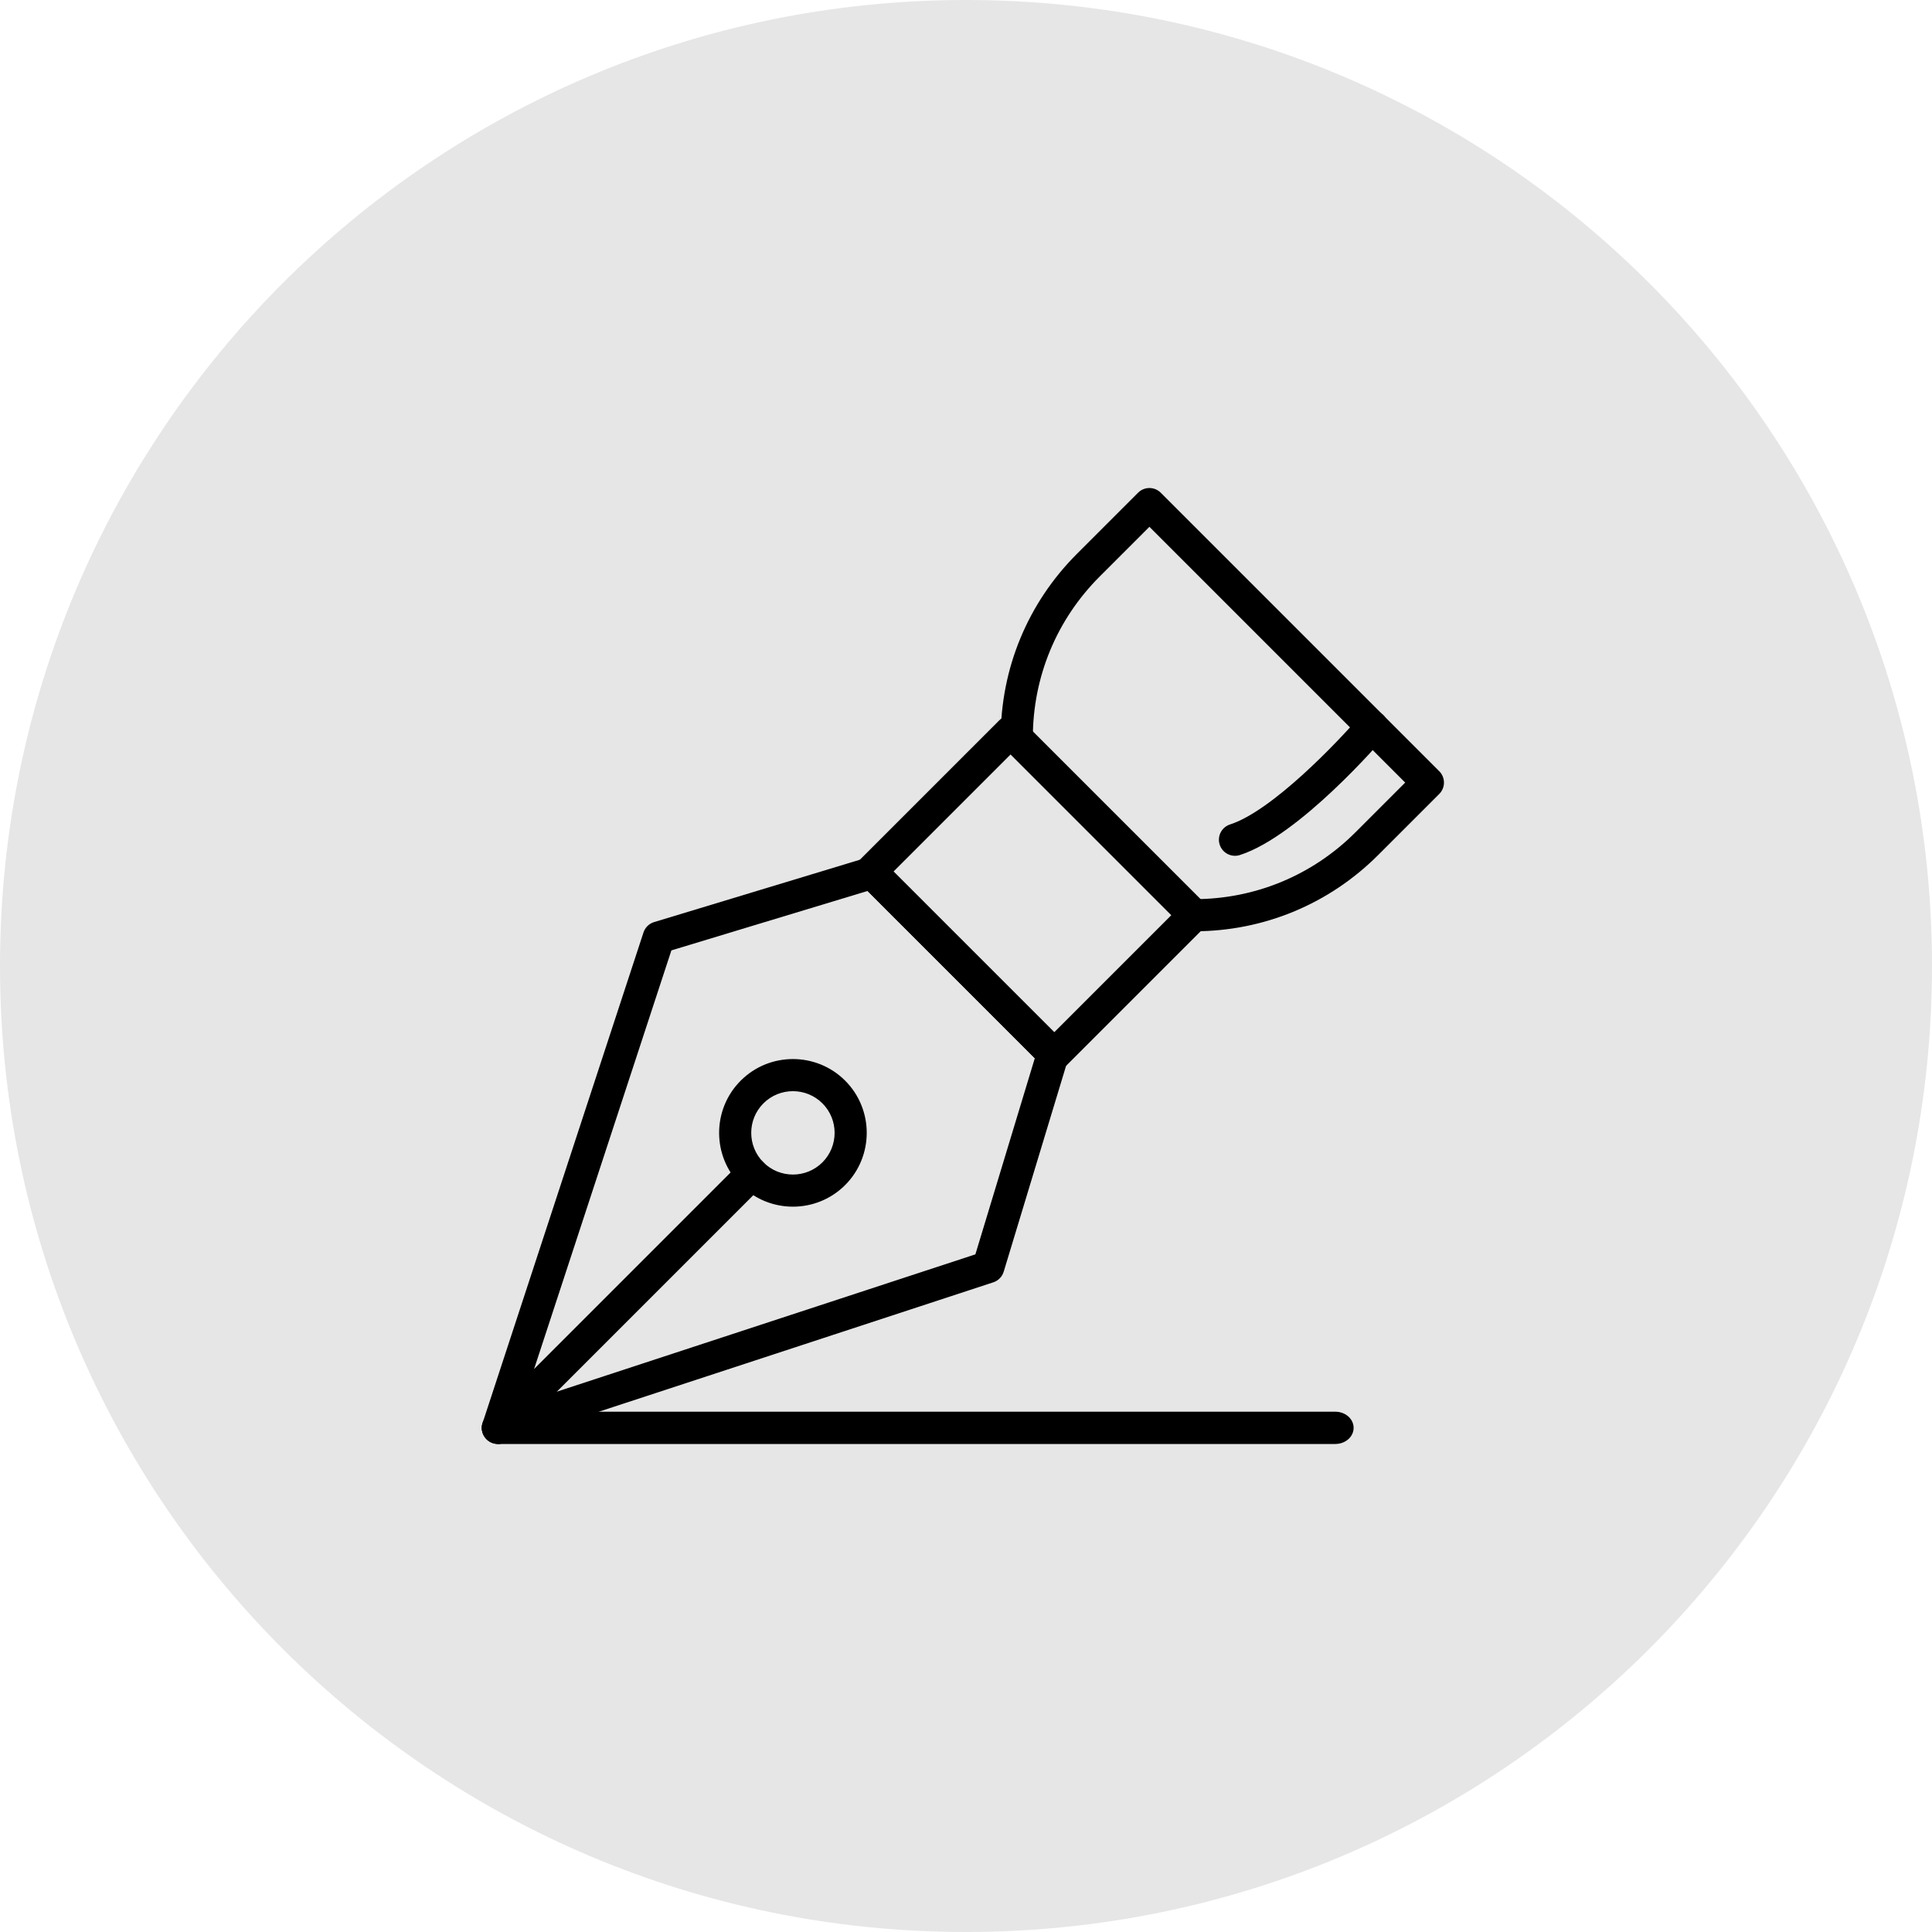
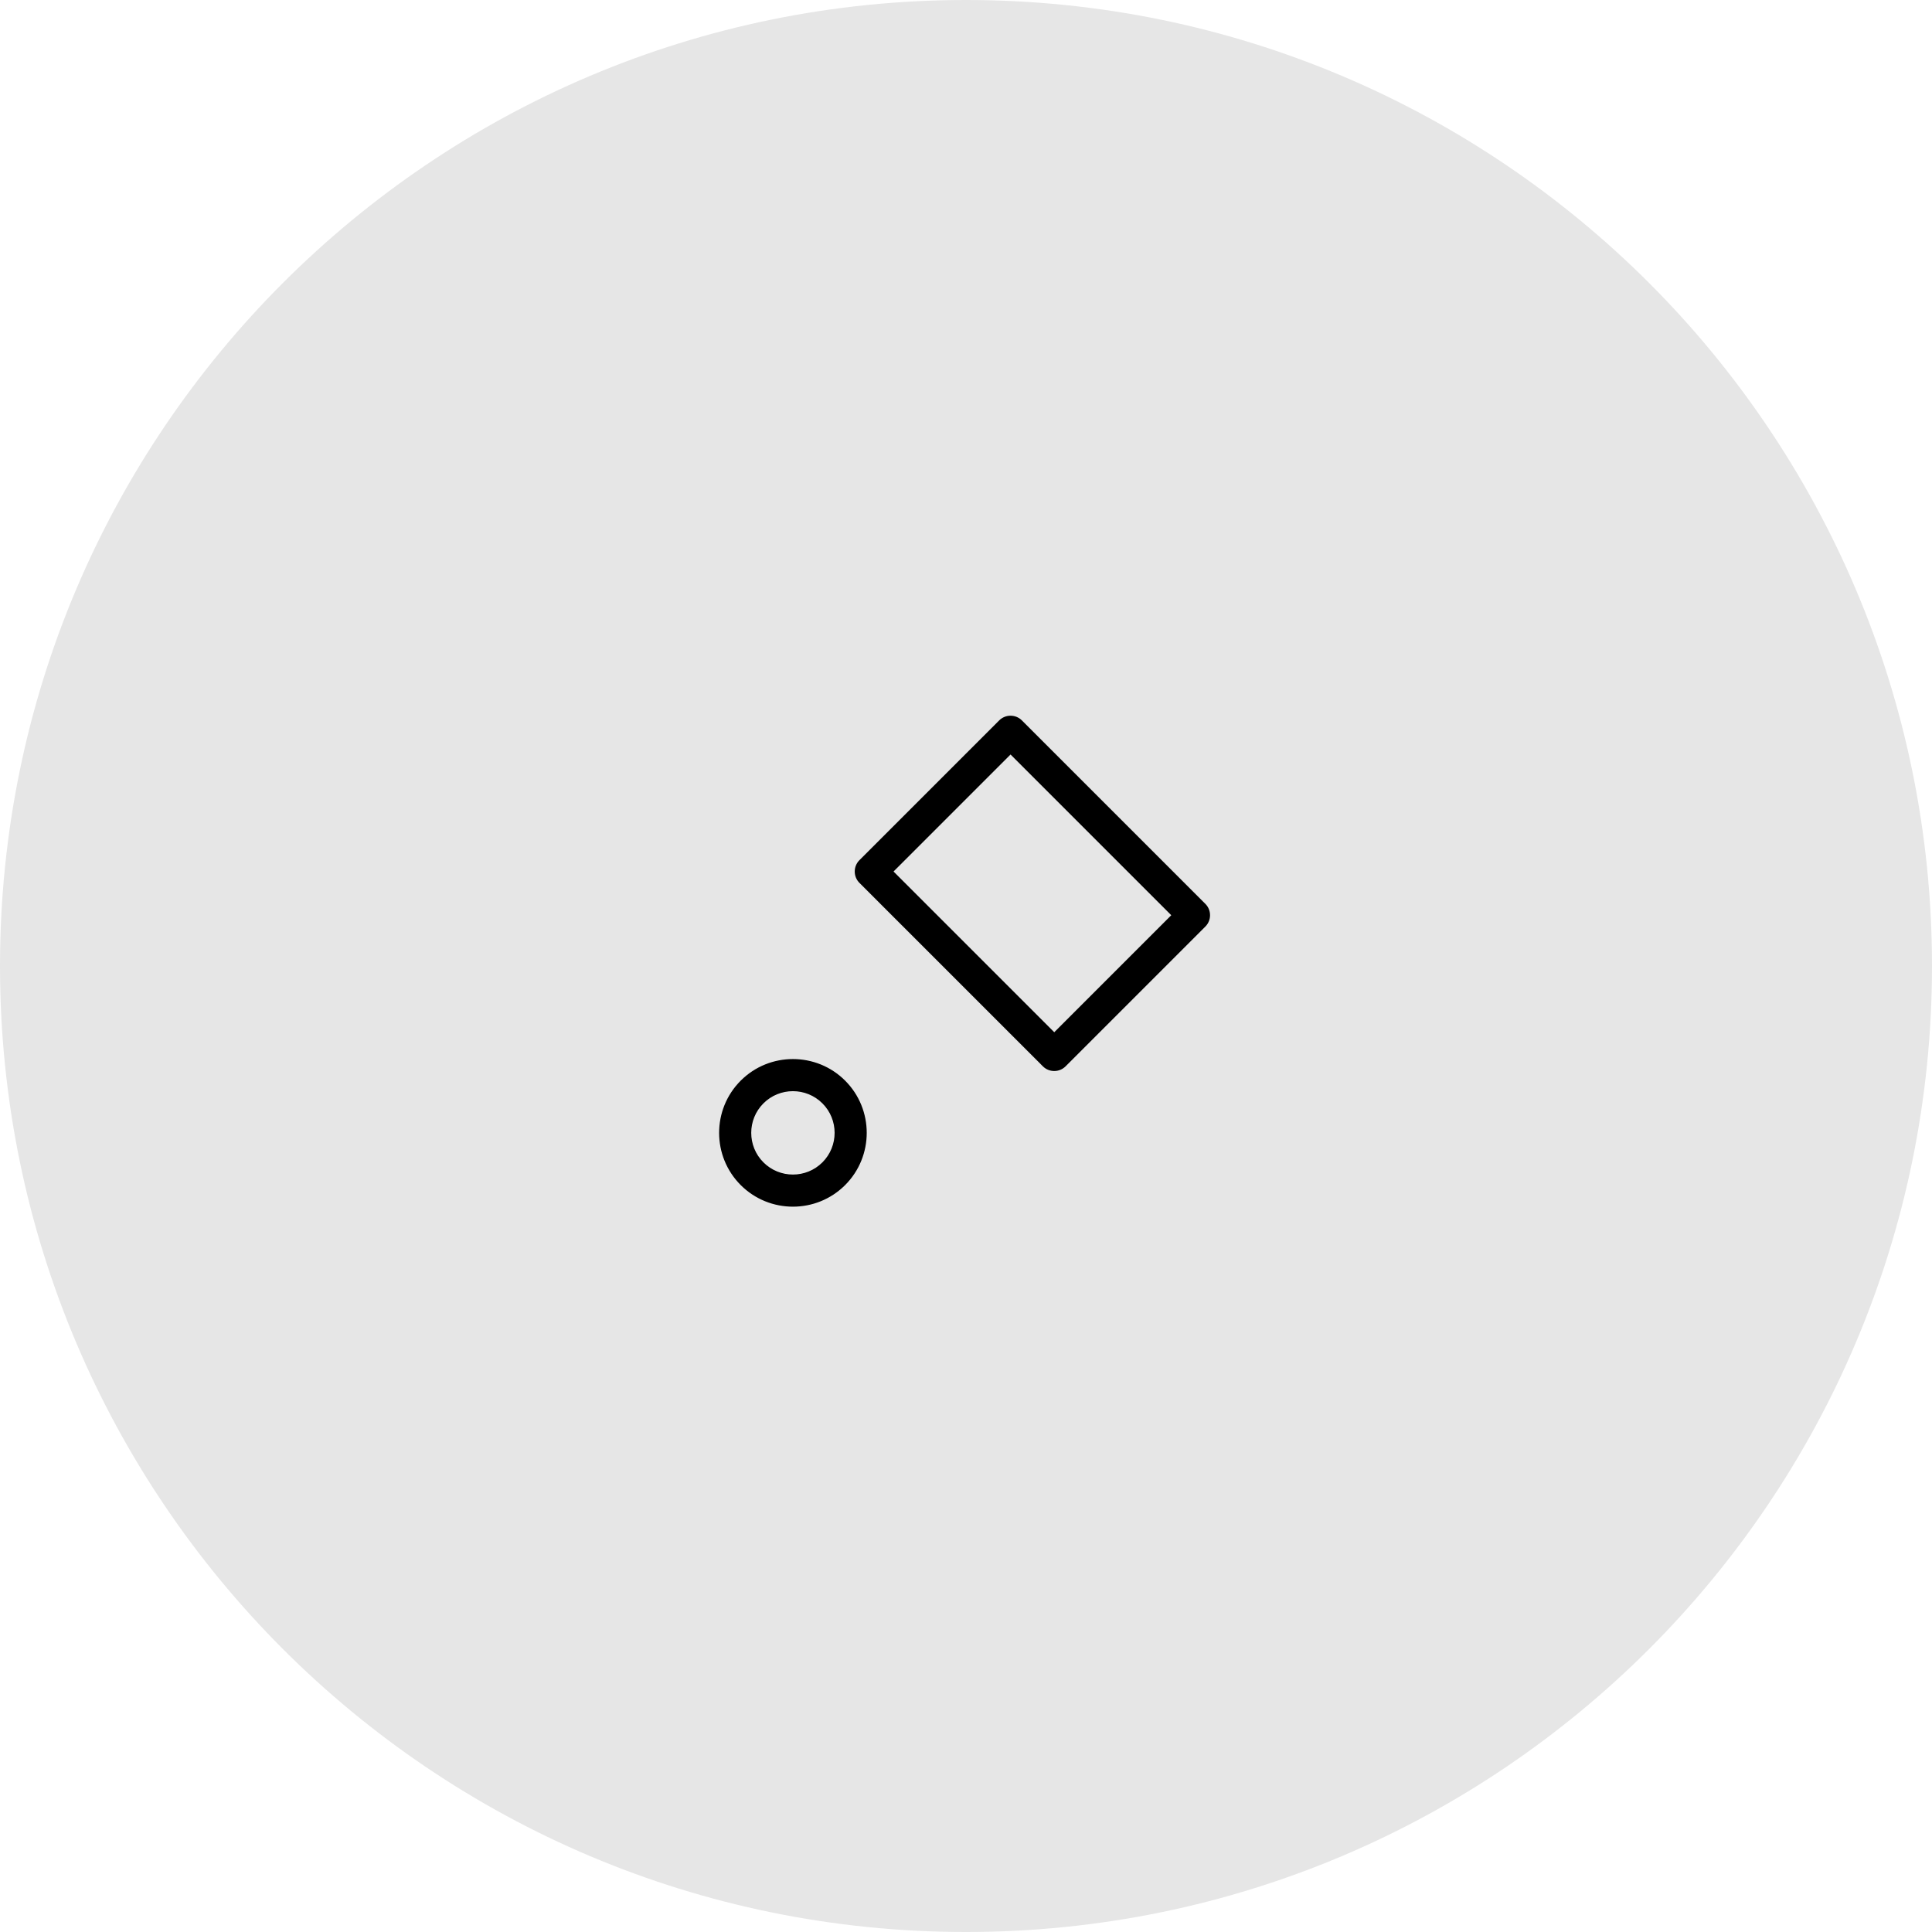
<svg xmlns="http://www.w3.org/2000/svg" id="_レイヤー_2" data-name=" レイヤー 2" version="1.1" viewBox="0 0 120 120">
  <defs>
    <style>
      .cls-1 {
        fill: #000;
        stroke: #000;
        stroke-miterlimit: 10;
        stroke-width: .15px;
      }

      .cls-2 {
        fill: #e6e6e6;
        stroke-width: 0px;
      }
    </style>
  </defs>
  <path class="cls-2" d="M60,0h0c33.137,0,60,26.863,60,60h0c0,33.137-26.863,60-60,60h0C26.863,120,0,93.137,0,60h0C0,26.863,26.863,0,60,0Z" />
  <g>
-     <path class="cls-1" d="M82.94,89.613H31.06c-.585,0-1.06-.415-1.06-.927s.475-.927,1.06-.927h51.881c.585,0,1.06.415,1.06.927s-.475.927-1.06.927h0Z" />
    <g>
-       <path class="cls-1" d="M54.82,53.559l11.235,11.235c.241.241.329.594.23.92l-4.015,13.251c-.087.288-.309.516-.595.61l-30.464,9.993c-.331.108-.694.021-.94-.225s-.333-.609-.224-.94l9.993-30.464c.094-.286.321-.508.61-.595l13.252-4.015c.326-.099.679-.01.92.23h-.002ZM64.358,65.708l-10.453-10.453-12.263,3.715-9.274,28.275,28.275-9.275,3.715-12.262Z" />
      <path class="cls-1" d="M52.44,67.173c1.759,1.759,1.759,4.621,0,6.381s-4.621,1.759-6.38,0-1.759-4.621,0-6.38c1.759-1.759,4.622-1.759,6.381,0h0ZM47.365,72.249c1.04,1.04,2.731,1.039,3.77,0s1.04-2.731,0-3.77-2.731-1.039-3.77,0-1.04,2.731,0,3.77Z" />
-       <path class="cls-1" d="M47.365,72.249c.36.36.36.945,0,1.305l-15.789,15.789c-.36.36-.945.36-1.305,0s-.36-.945,0-1.305l15.789-15.789c.36-.36.945-.36,1.305,0Z" />
      <path class="cls-1" d="M63.419,44.799l11.394,11.394c.36.36.36.945,0,1.305l-8.68,8.68c-.36.36-.945.36-1.305,0l-11.394-11.394c-.36-.36-.36-.945,0-1.305l8.68-8.68c.36-.36.945-.36,1.305,0ZM72.856,56.846l-10.089-10.089-7.374,7.374,10.089,10.089,7.374-7.374Z" />
-       <path class="cls-1" d="M72.044,30.657l17.298,17.298c.36.36.36.945,0,1.305l-3.791,3.791c-3.043,3.043-7.088,4.718-11.389,4.718-.51,0-.923-.413-.923-.923s.413-.923.923-.923c3.809,0,7.39-1.483,10.084-4.177l3.139-3.139-15.993-15.993-3.139,3.139c-2.694,2.694-4.177,6.275-4.177,10.084,0,.51-.413.923-.923.923s-.923-.413-.923-.923c0-4.302,1.675-8.347,4.718-11.389l3.791-3.791c.36-.36.945-.36,1.305,0Z" />
-       <path class="cls-1" d="M85.88,44.479c.337.337.363.883.048,1.252-.213.25-5.276,6.129-8.939,7.305-.485.156-1.005-.112-1.161-.596-.156-.485.111-1.005.597-1.161,2.631-.845,6.739-5.158,8.101-6.748.331-.387.914-.433,1.301-.101.018.016.036.032.053.049Z" />
    </g>
  </g>
</svg>